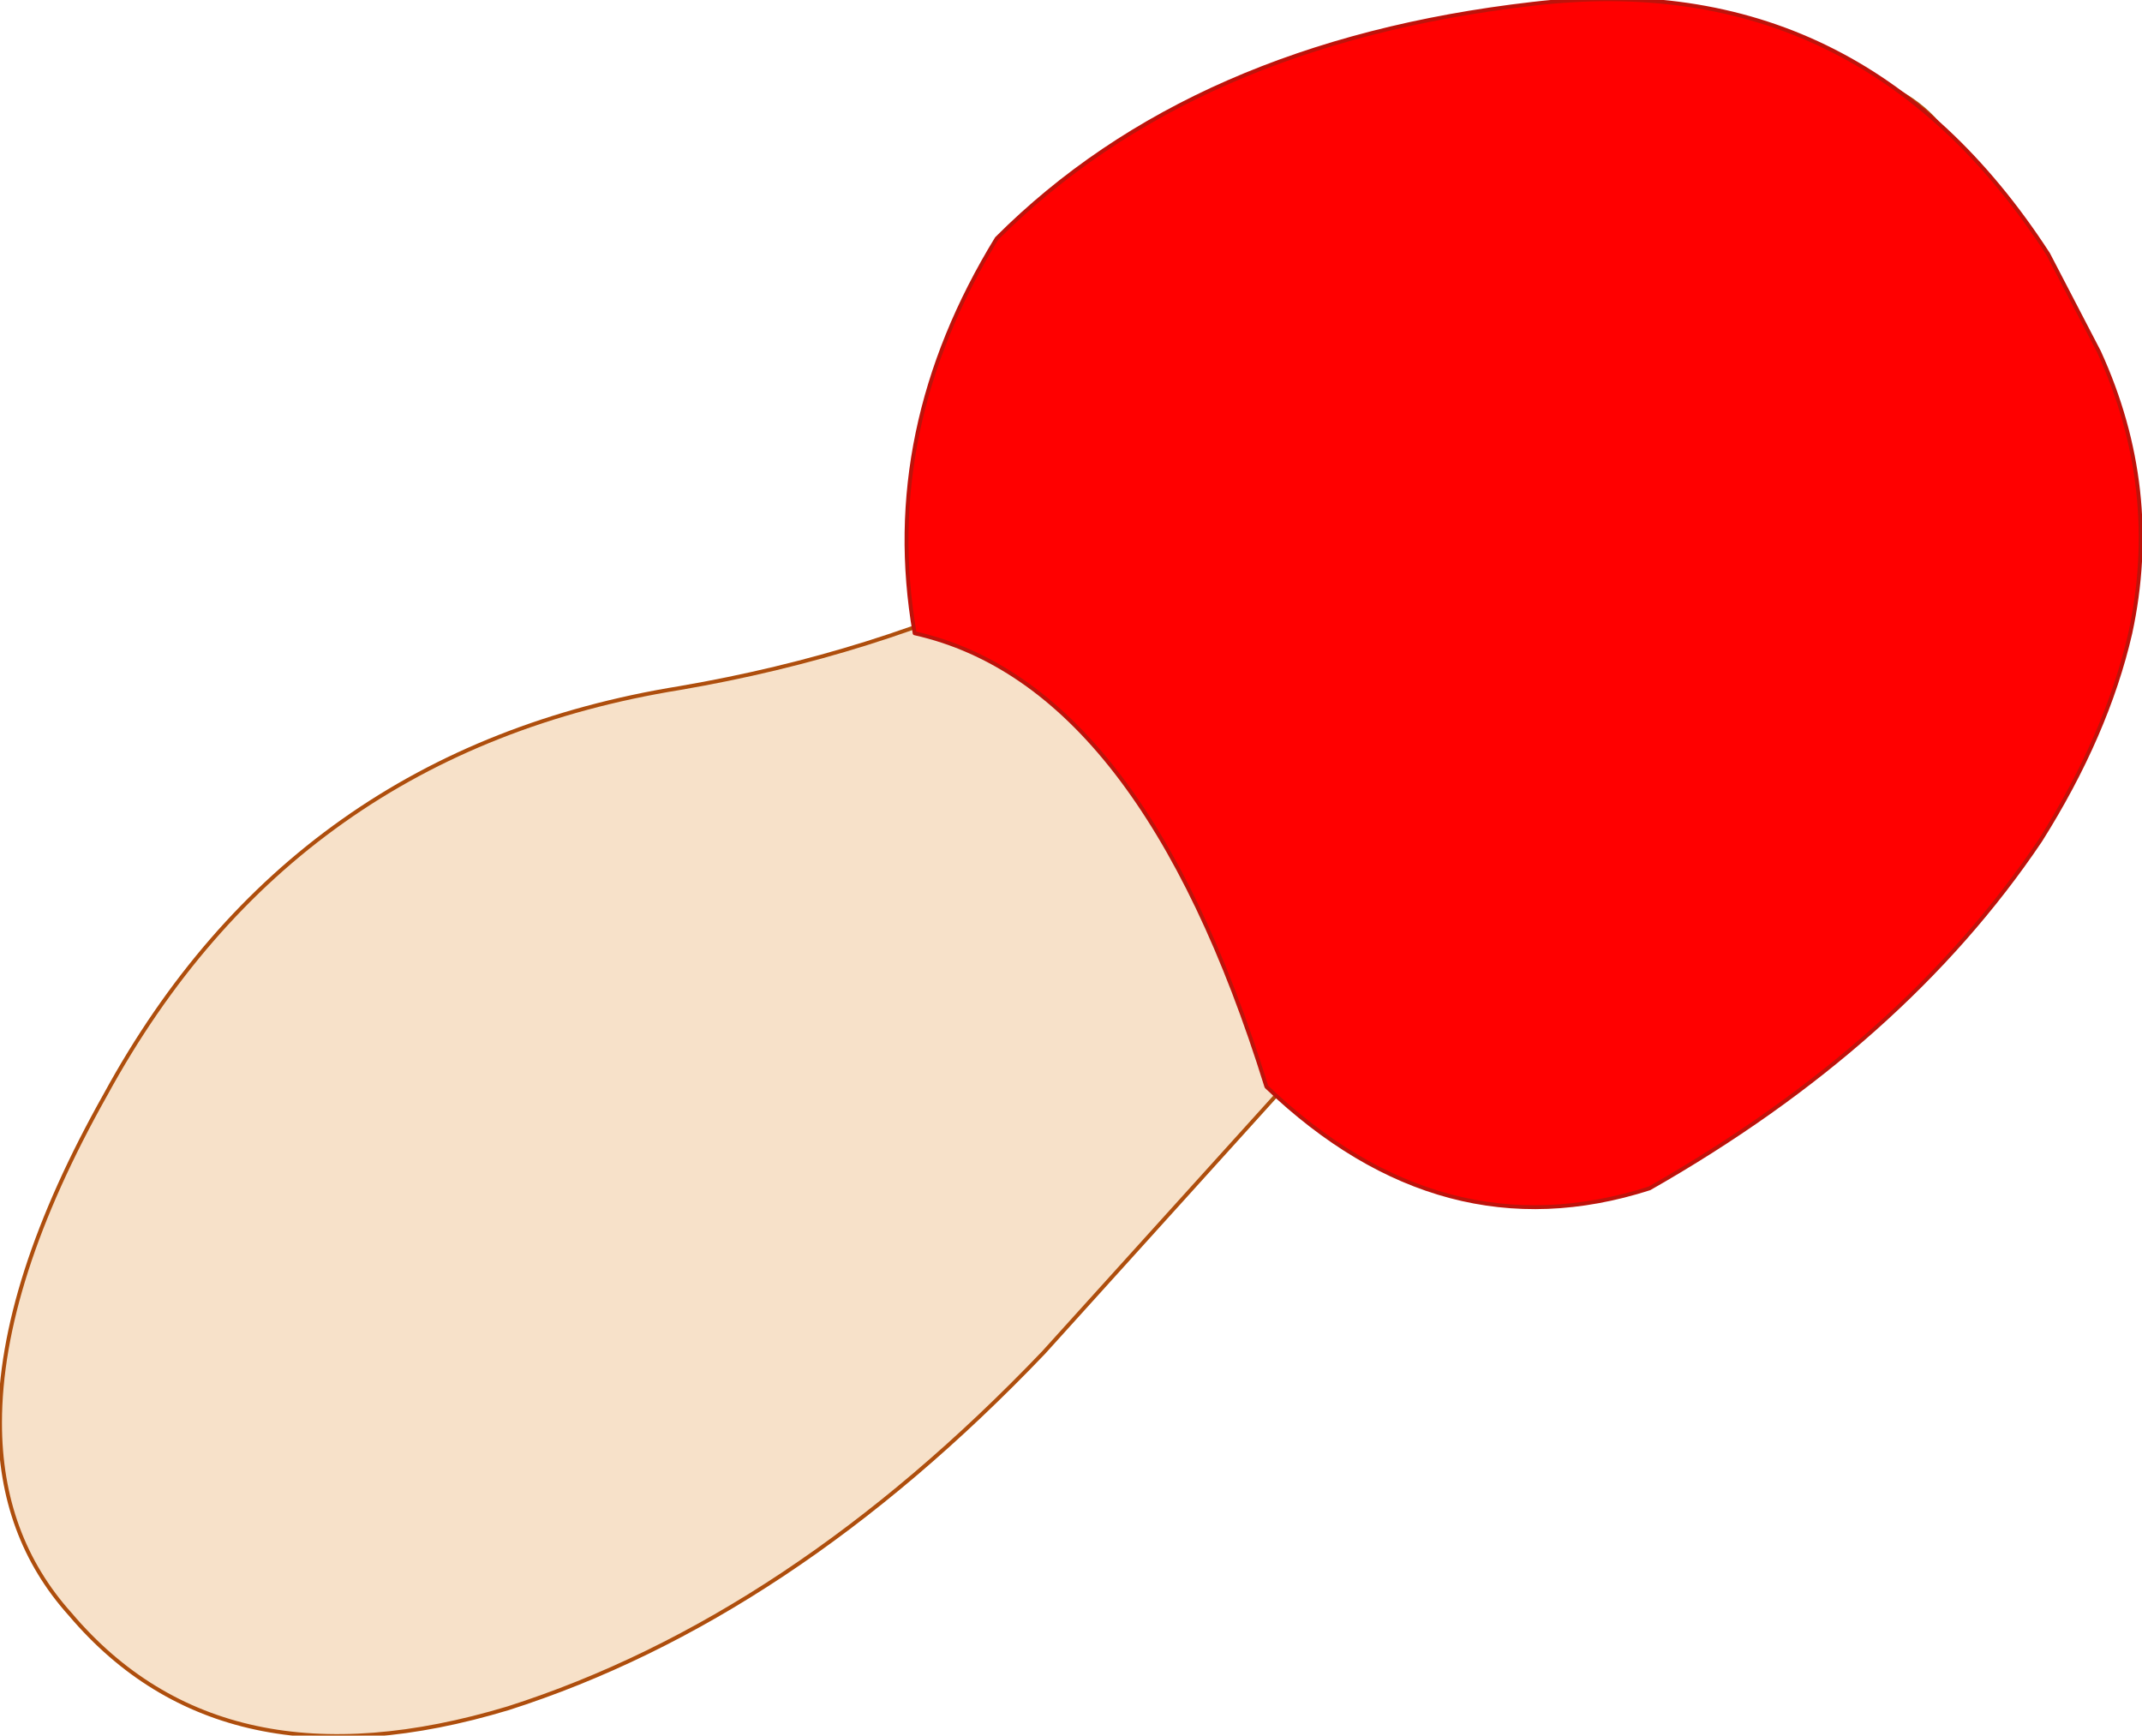
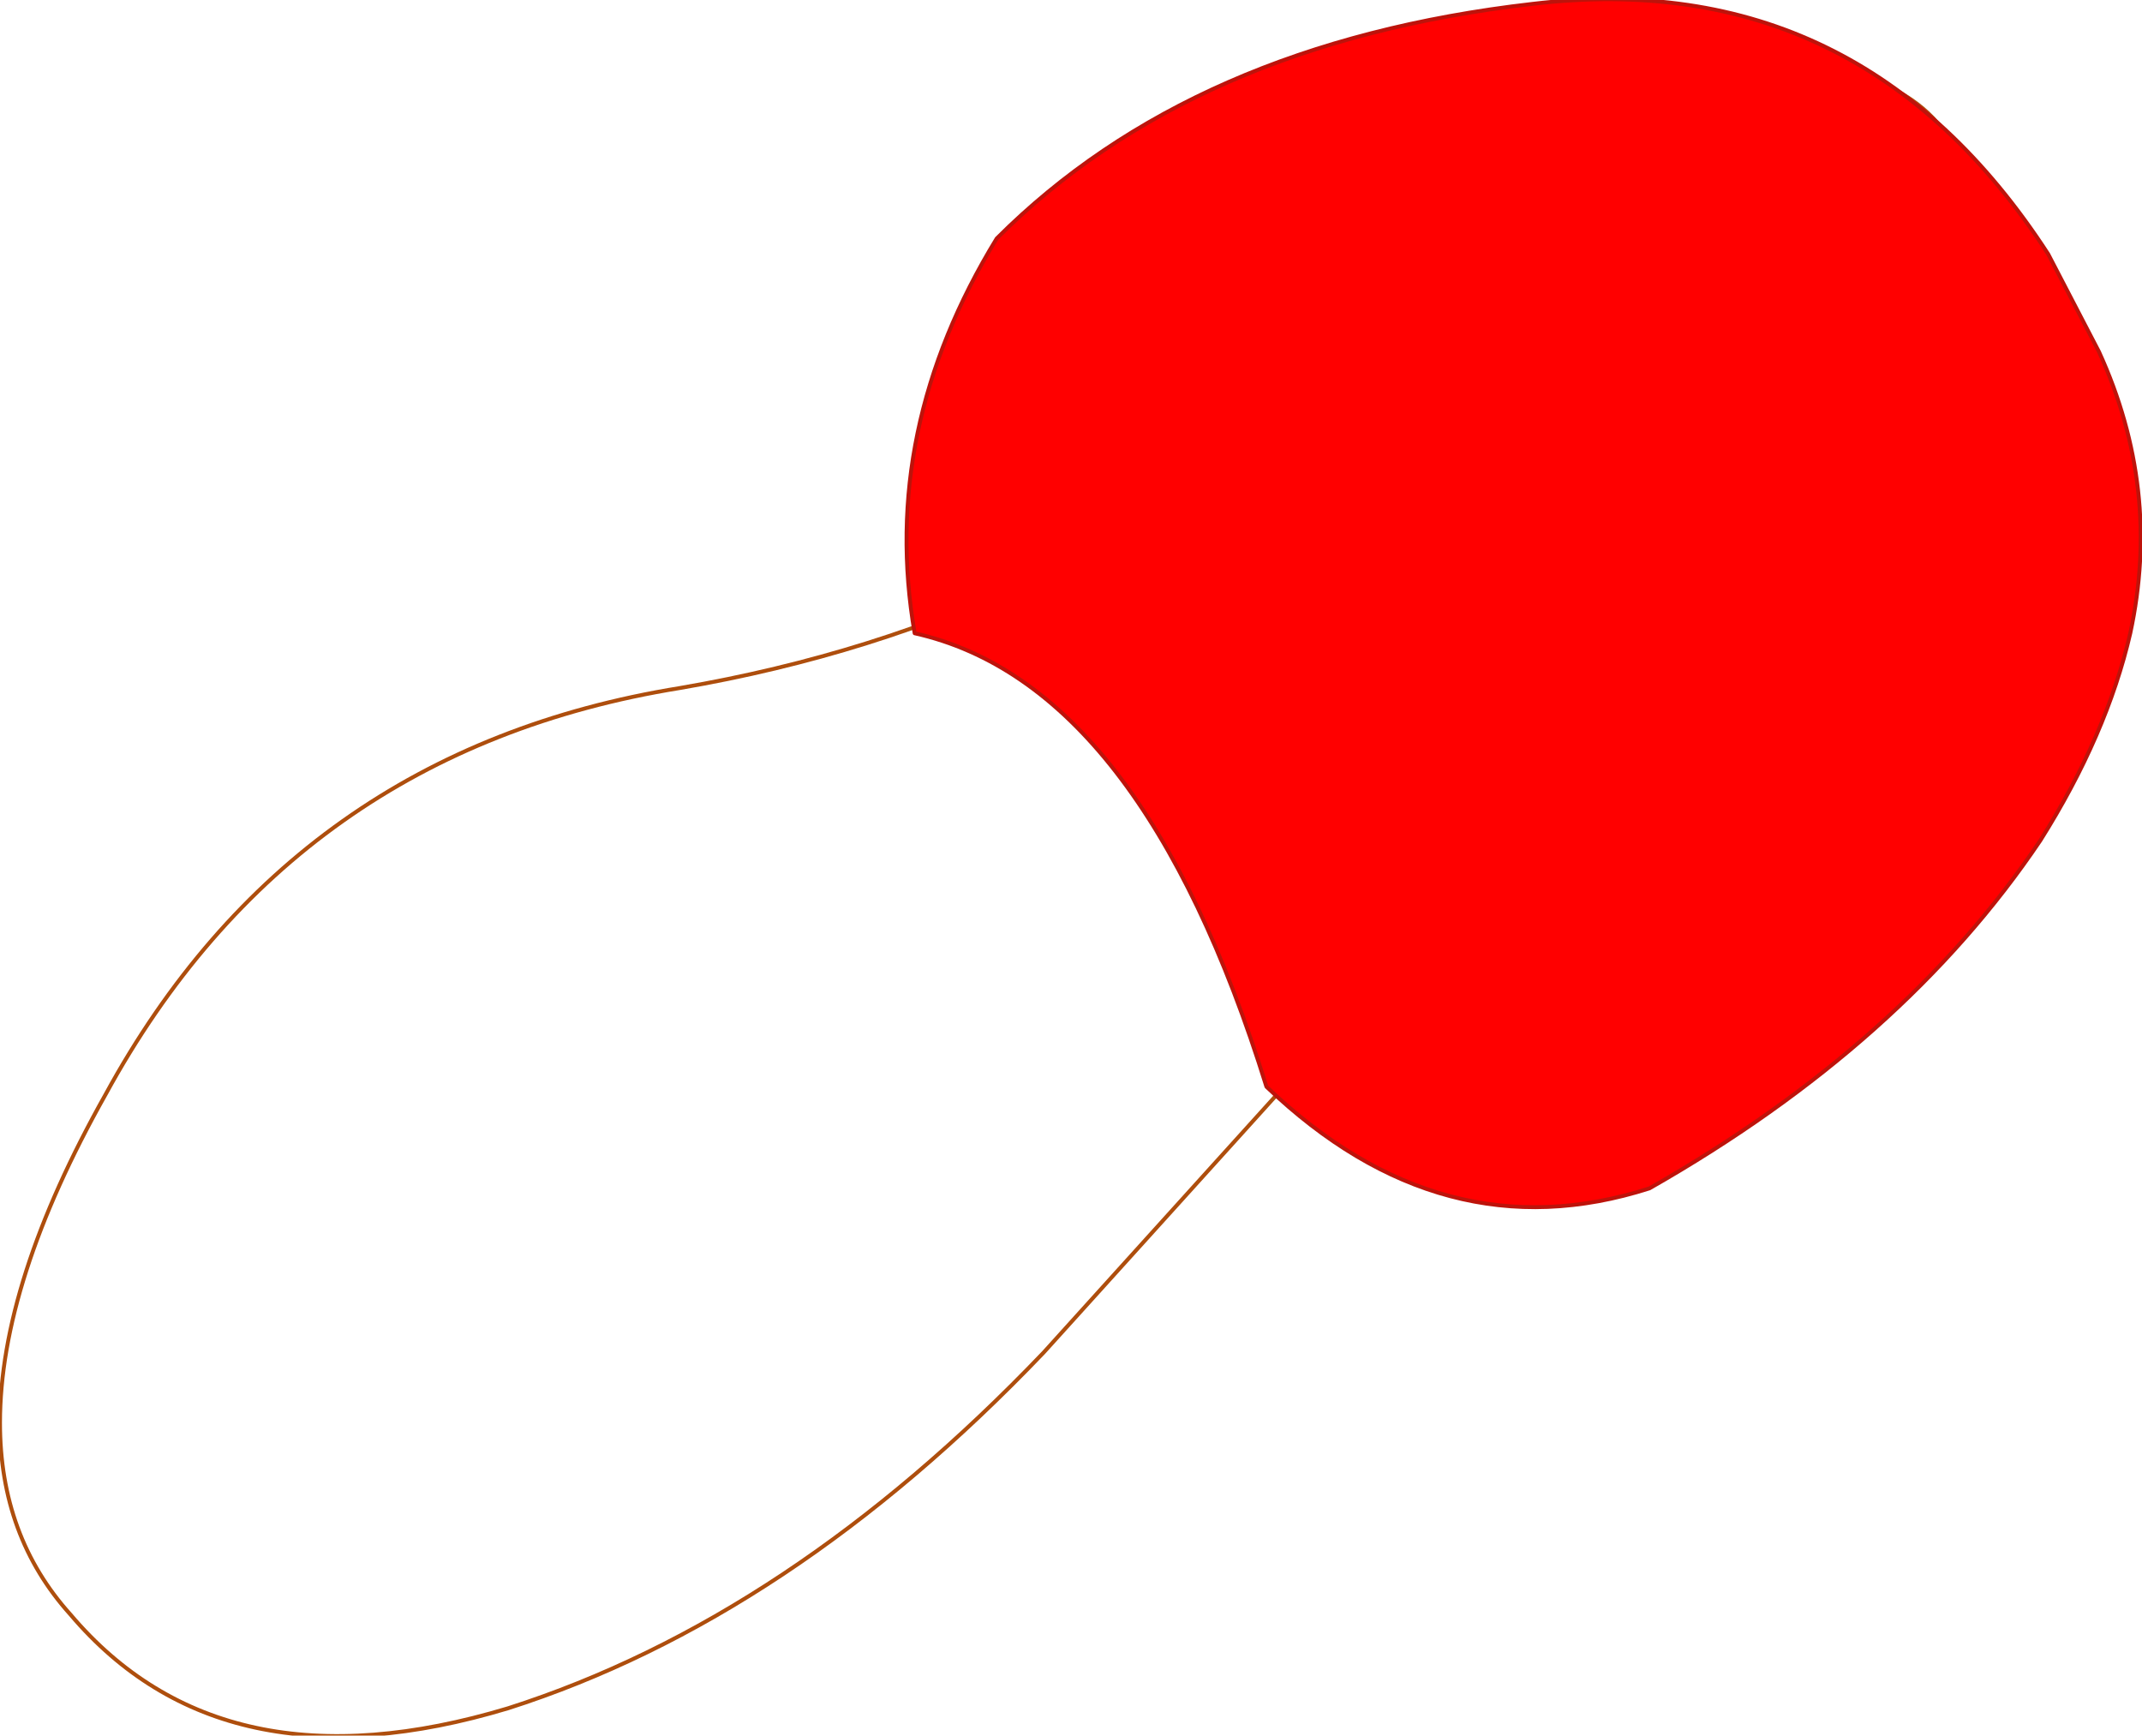
<svg xmlns="http://www.w3.org/2000/svg" height="22.2px" width="27.4px">
  <g transform="matrix(1.0, 0.0, 0.0, 1.0, 22.15, 3.75)">
-     <path d="M1.4 -2.85 Q3.3 -2.4 3.0 -0.45 2.8 0.7 2.2 1.65 L1.25 2.6 -3.6 7.8 -8.8 13.55 Q-12.05 16.95 -15.65 18.1 -19.3 19.2 -21.25 16.9 -22.15 15.9 -22.15 14.45 -22.15 12.65 -20.8 10.25 -18.4 5.85 -13.45 5.05 -8.5 4.2 -5.0 1.0 L-2.05 -1.8 -1.8 -2.0 Q-0.65 -3.0 0.75 -2.95 L1.4 -2.85" fill="#f7e1c9" fill-rule="evenodd" stroke="none" />
    <path d="M1.4 -2.85 L0.75 -2.95 Q-0.65 -3.0 -1.8 -2.0 L-2.05 -1.8 -5.0 1.0 Q-8.5 4.2 -13.45 5.05 -18.4 5.85 -20.8 10.25 -22.15 12.65 -22.15 14.45 -22.15 15.9 -21.25 16.9 -19.3 19.2 -15.65 18.1 -12.05 16.95 -8.8 13.55 L-3.6 7.8 1.25 2.6 2.2 1.65 Q2.8 0.7 3.0 -0.45 3.3 -2.4 1.4 -2.85 Z" fill="none" stroke="#ae4e0d" stroke-linecap="round" stroke-linejoin="round" stroke-width="0.05" />
    <path d="M-2.55 -3.7 Q1.65 -4.2 4.05 -0.5 L4.7 0.75 Q5.5 2.5 5.1 4.35 4.8 5.65 3.95 7.0 2.2 9.6 -1.05 11.45 -3.7 12.3 -5.95 10.15 -7.55 5.0 -10.45 4.35 -10.9 1.75 -9.4 -0.7 -6.9 -3.2 -2.55 -3.7" fill="#ff0000" fill-rule="evenodd" stroke="none" />
    <path d="M-2.55 -3.7 Q1.65 -4.2 4.05 -0.5 L4.7 0.75 Q5.5 2.5 5.1 4.35 4.8 5.65 3.95 7.0 2.2 9.6 -1.05 11.45 -3.7 12.3 -5.95 10.15 -7.55 5.0 -10.45 4.35 -10.9 1.75 -9.4 -0.7 -6.9 -3.2 -2.55 -3.7 Z" fill="none" stroke="#bd130b" stroke-linecap="round" stroke-linejoin="round" stroke-width="0.05" />
  </g>
</svg>